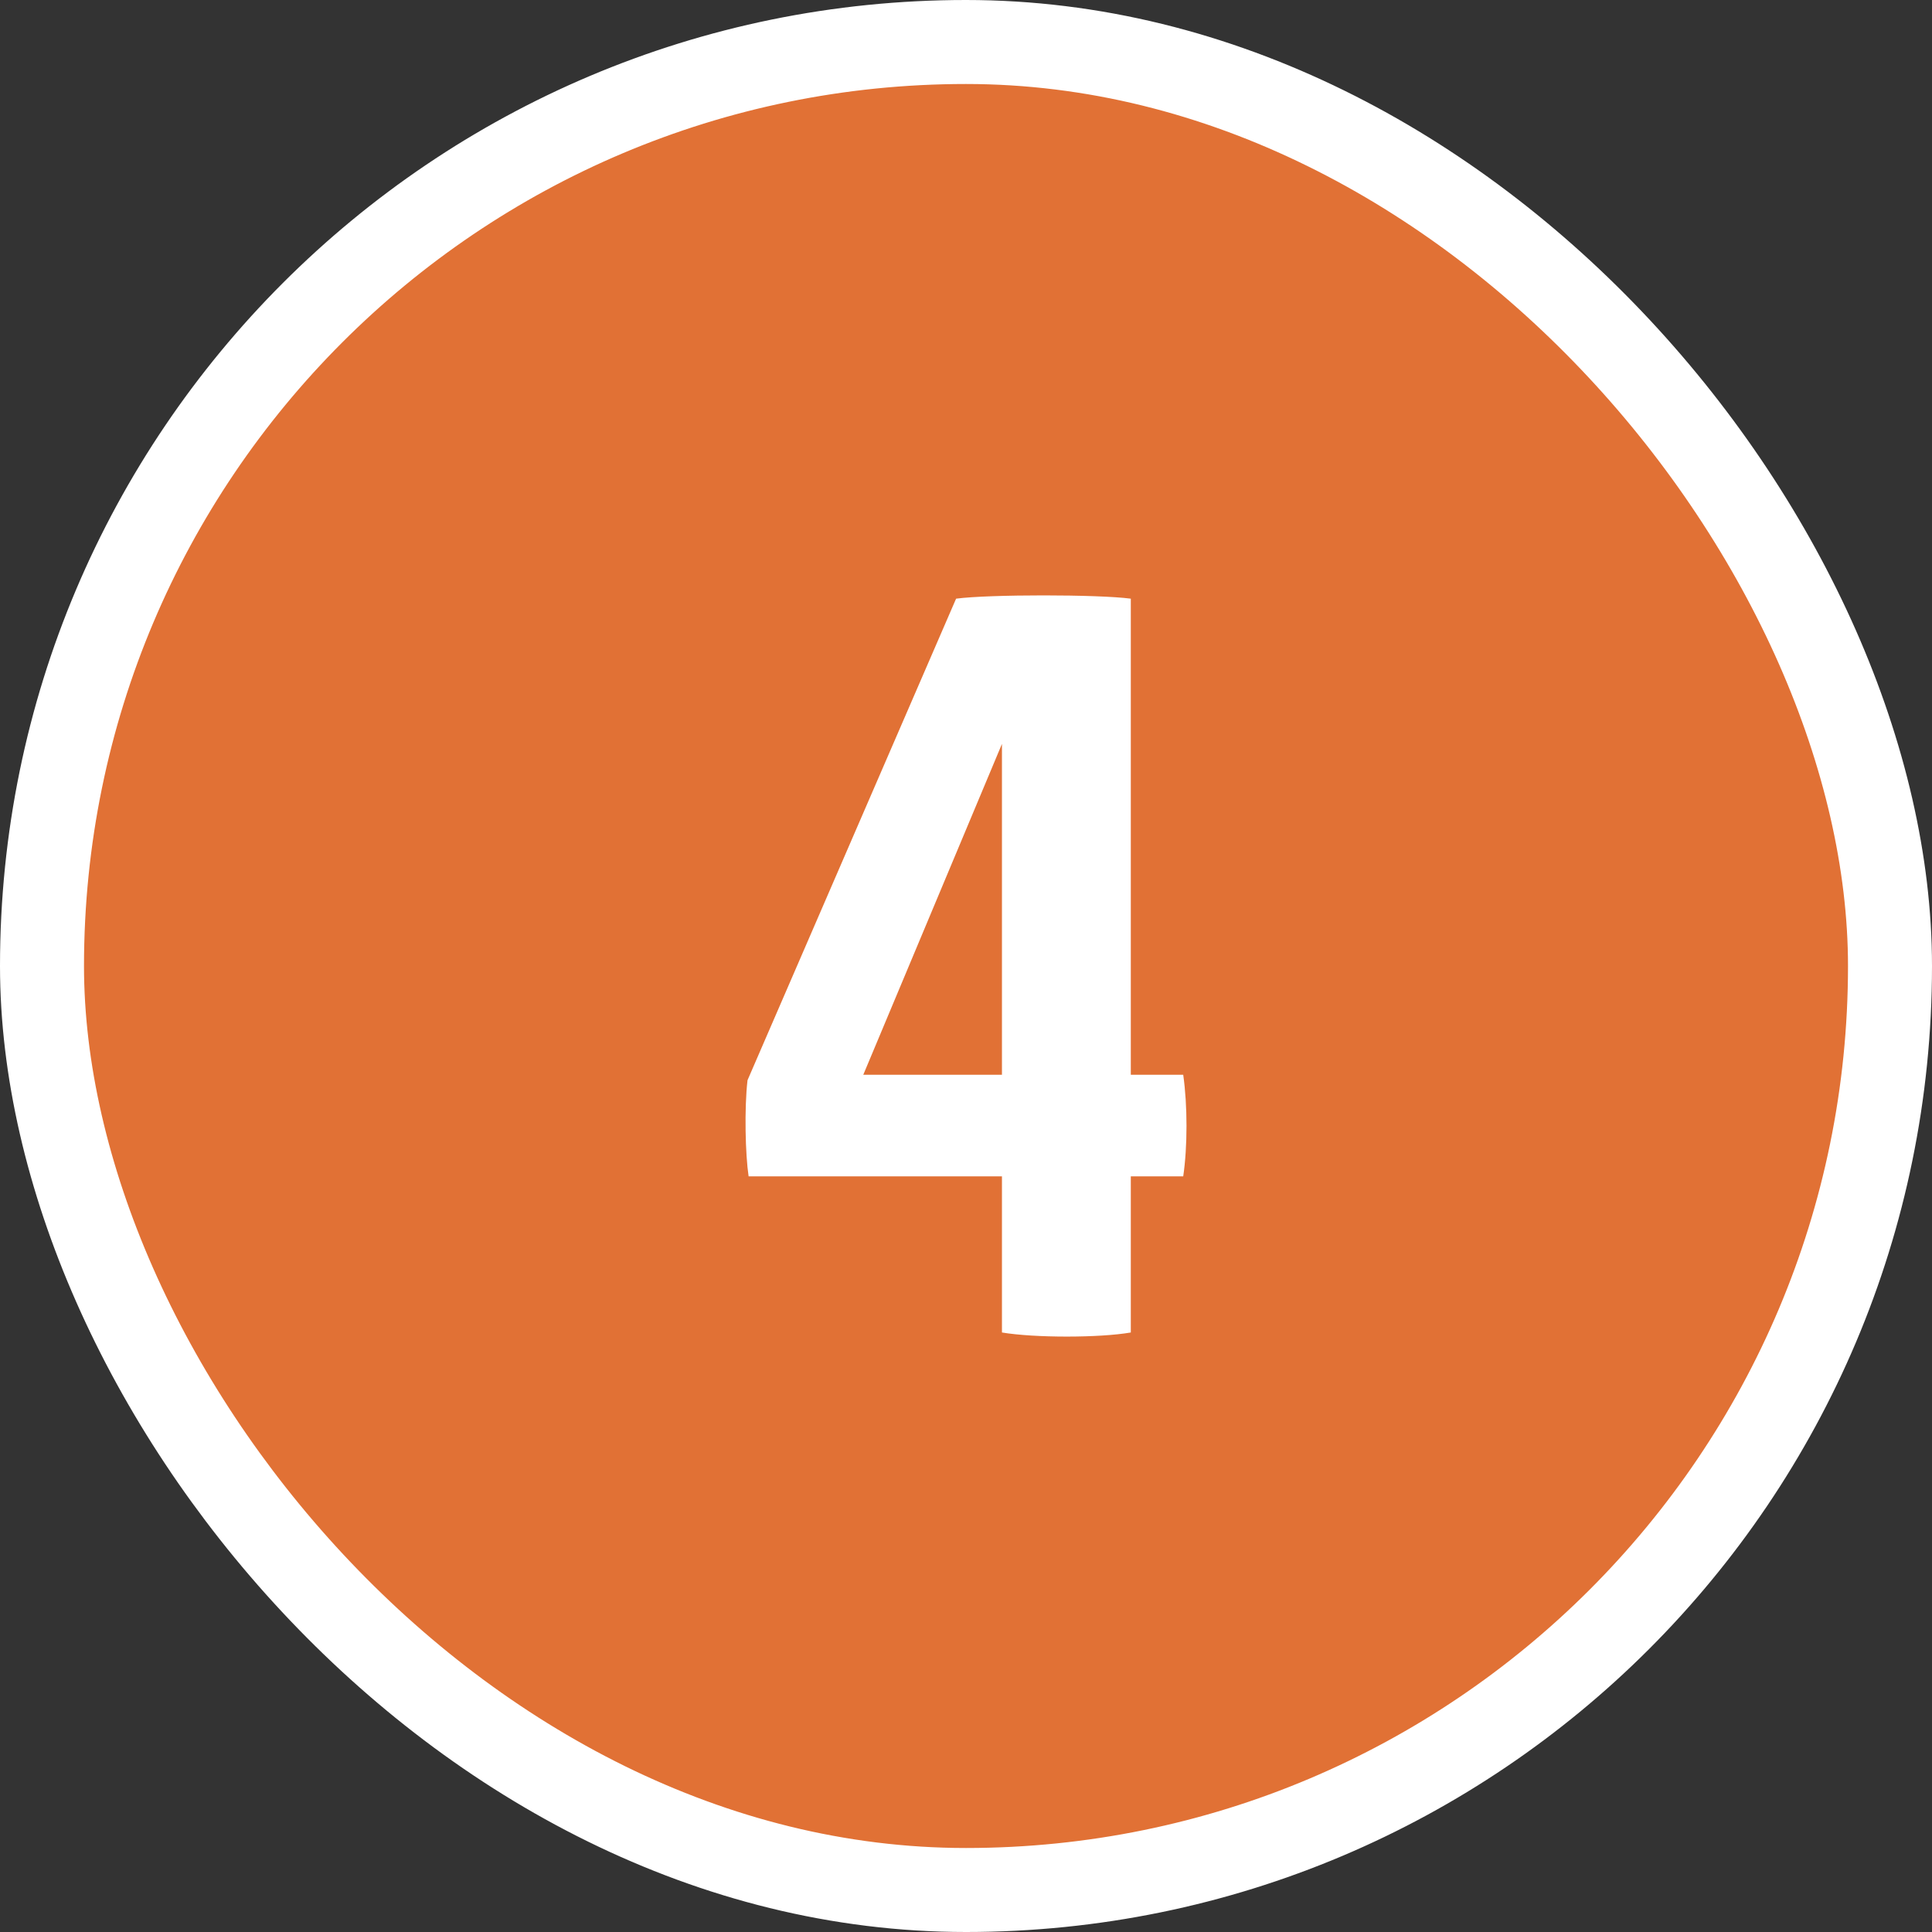
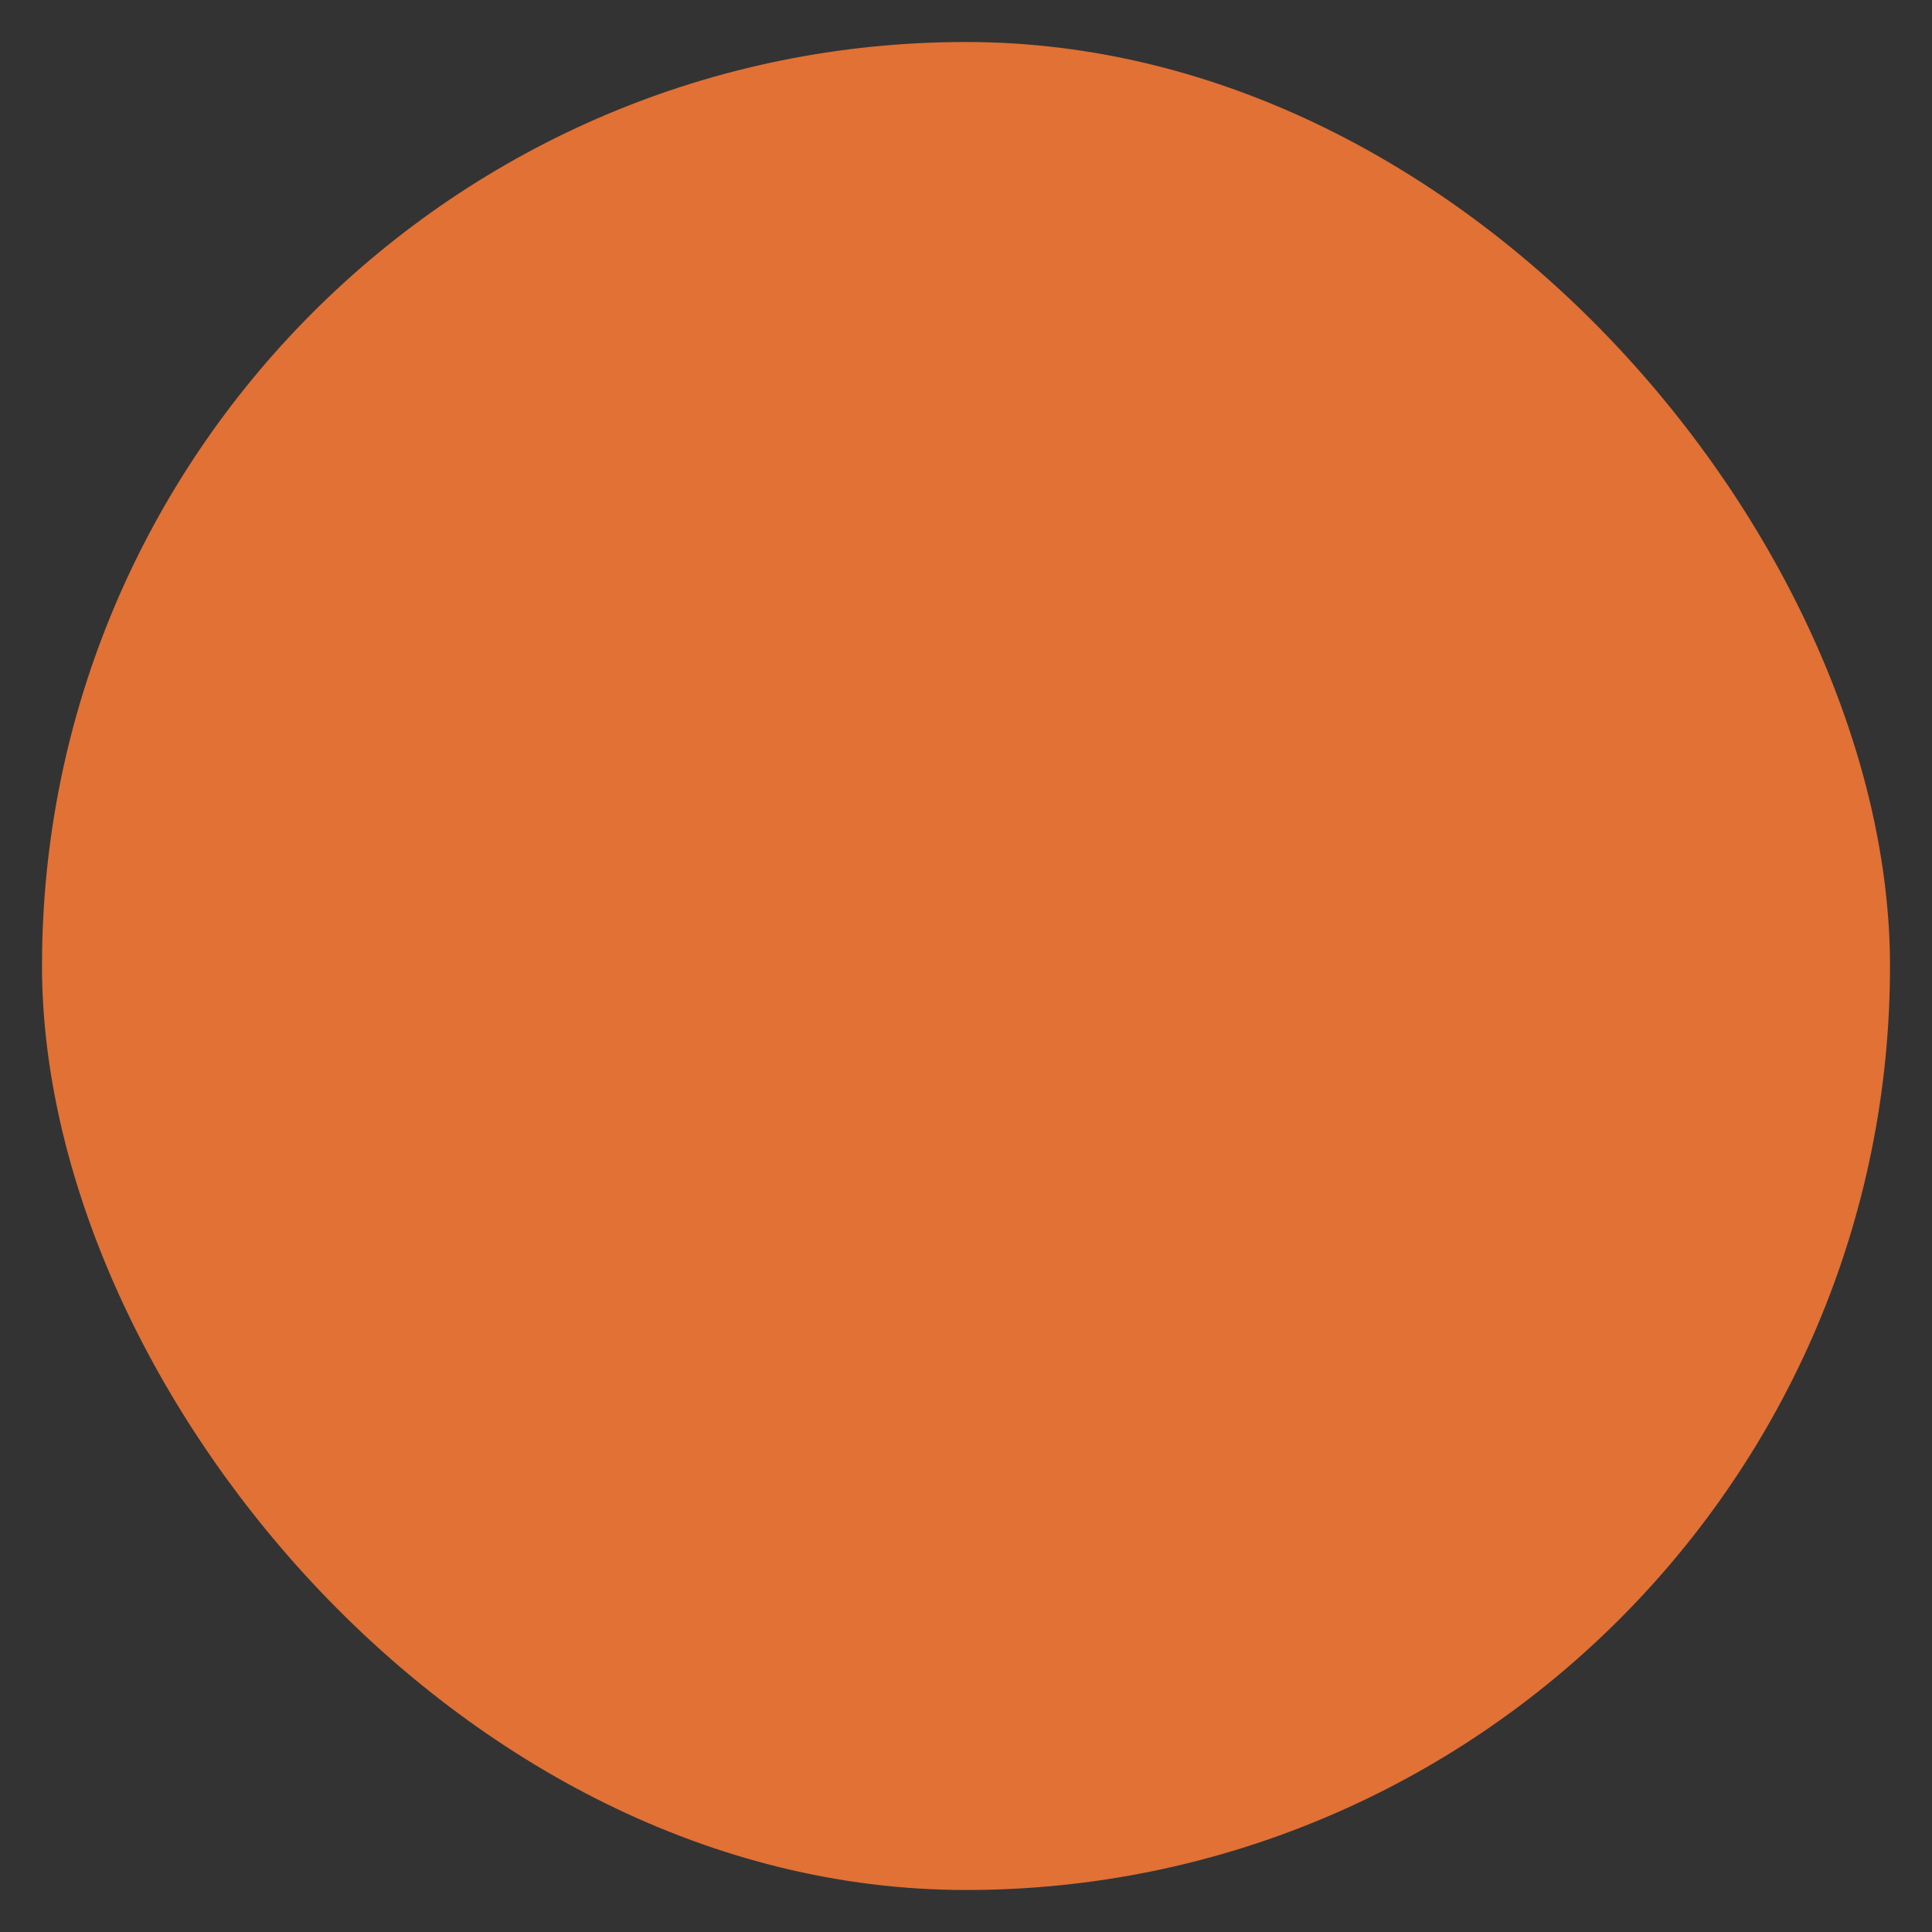
<svg xmlns="http://www.w3.org/2000/svg" width="46" height="46" viewBox="0 0 46 46" fill="none">
  <rect x="0" y="0" width="46" height="46" fill="#333333" stroke="none" />
  <rect x="1" y="1" width="44" height="44" rx="22" fill="#E17135" />
-   <rect x="1" y="1" width="44" height="44" rx="22" stroke="white" stroke-width="2" />
-   <path d="M28.172 28.008H26.924V31.726C26.17 31.856 24.636 31.856 23.856 31.726V28.008H17.824C17.746 27.488 17.72 26.396 17.798 25.72L22.764 14.254C23.544 14.15 26.144 14.15 26.924 14.254V25.59H28.172C28.276 26.318 28.276 27.306 28.172 28.008ZM23.856 25.59V17.712L20.554 25.59H23.856Z" fill="white" />
</svg>